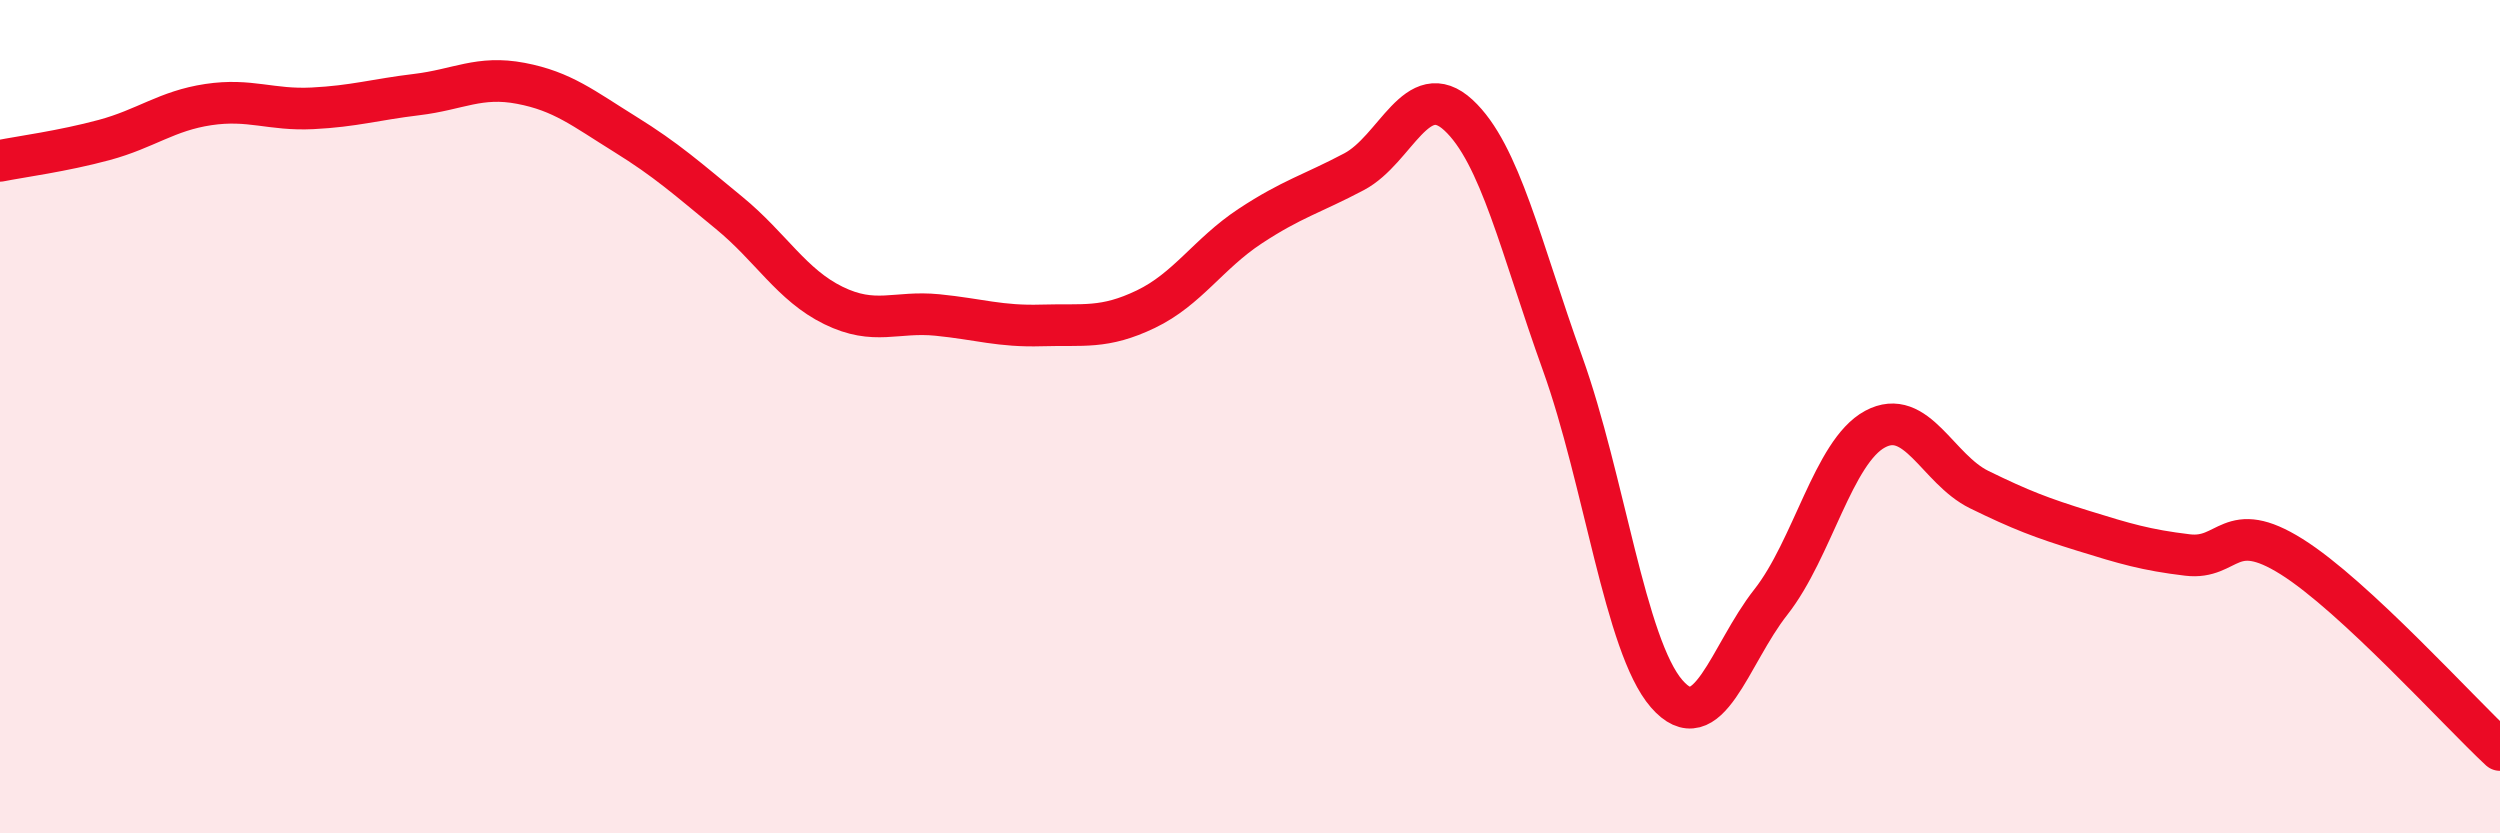
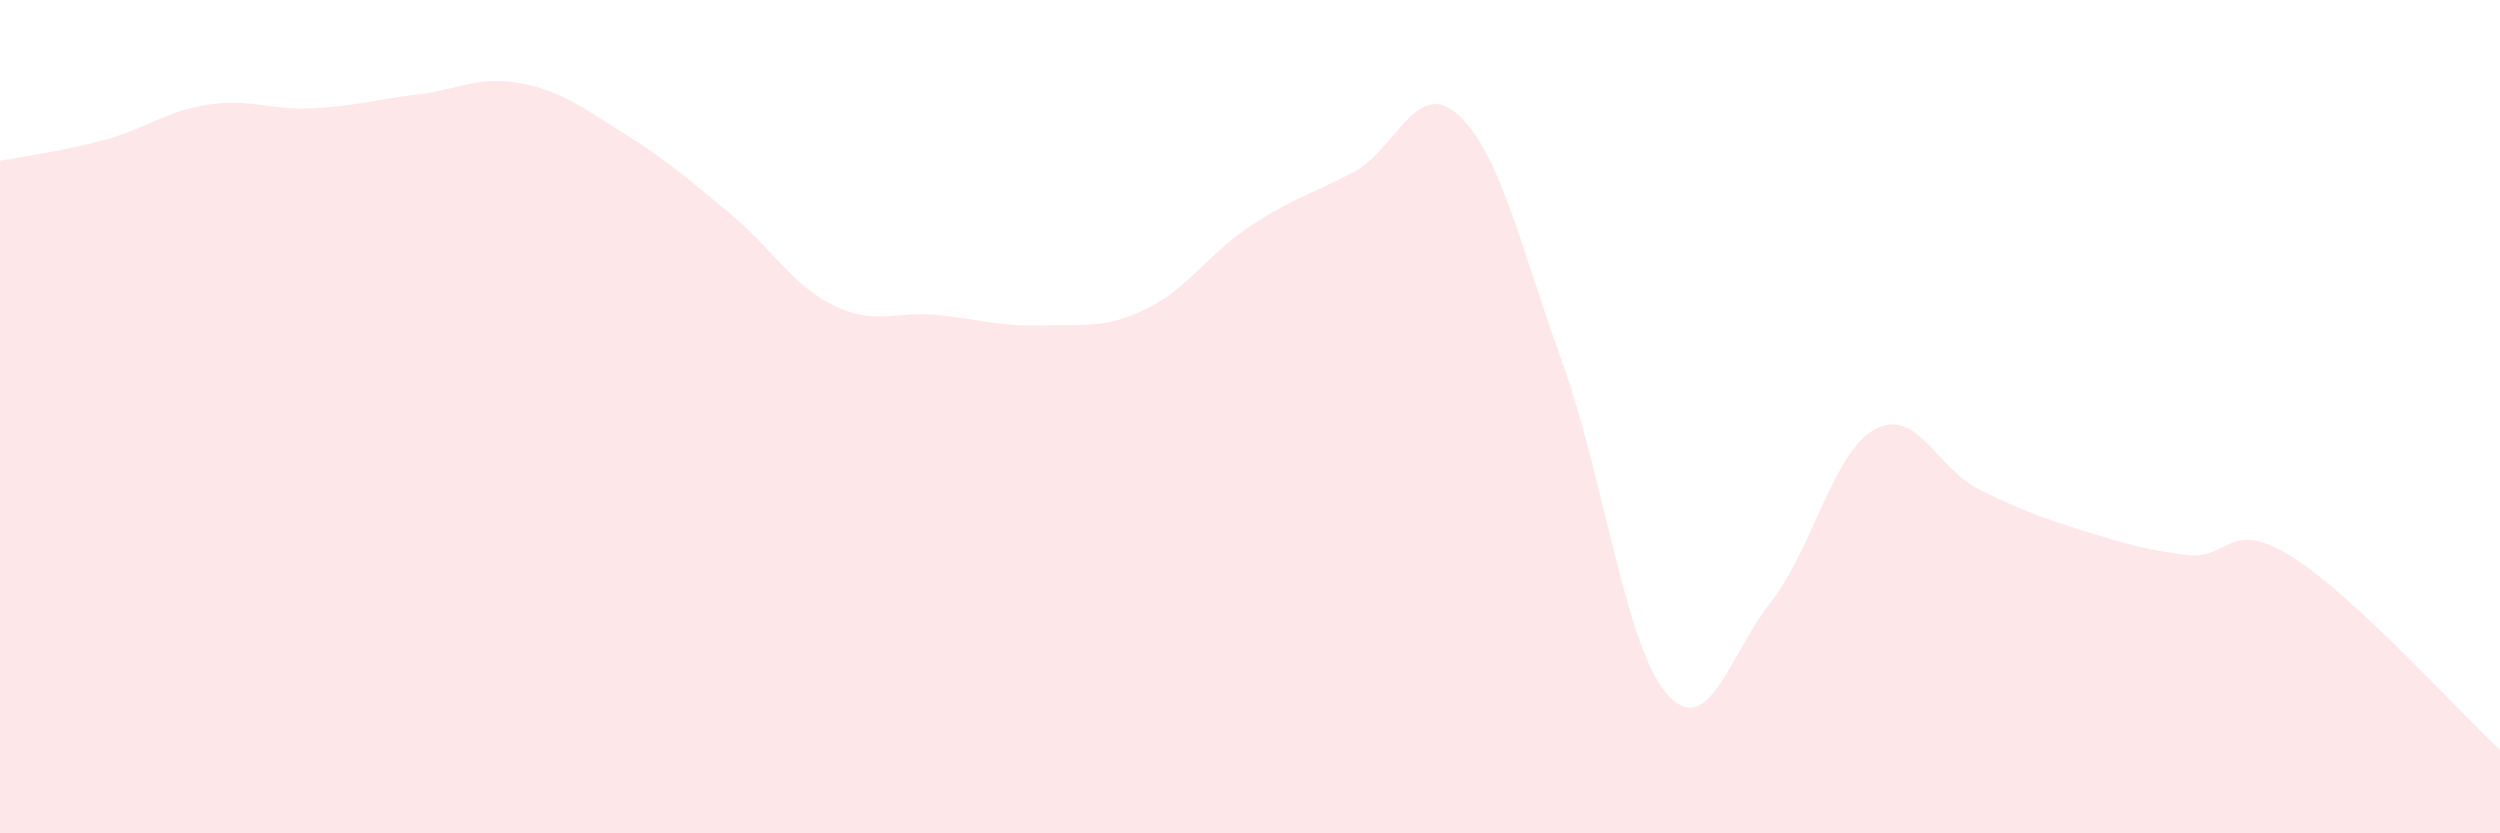
<svg xmlns="http://www.w3.org/2000/svg" width="60" height="20" viewBox="0 0 60 20">
  <path d="M 0,3.86 C 0.5,3.76 1.5,3.63 2.5,3.36 C 3.5,3.09 4,2.66 5,2.51 C 6,2.36 6.5,2.65 7.5,2.6 C 8.5,2.55 9,2.39 10,2.27 C 11,2.15 11.5,1.81 12.5,2 C 13.5,2.19 14,2.6 15,3.22 C 16,3.84 16.5,4.29 17.5,5.11 C 18.5,5.93 19,6.84 20,7.33 C 21,7.82 21.5,7.46 22.5,7.56 C 23.5,7.66 24,7.84 25,7.81 C 26,7.78 26.5,7.9 27.5,7.42 C 28.5,6.94 29,6.09 30,5.43 C 31,4.77 31.5,4.65 32.5,4.12 C 33.5,3.59 34,1.84 35,2.76 C 36,3.68 36.5,5.94 37.5,8.72 C 38.5,11.5 39,15.5 40,16.65 C 41,17.8 41.5,15.72 42.5,14.45 C 43.5,13.18 44,10.84 45,10.3 C 46,9.76 46.5,11.26 47.5,11.75 C 48.5,12.24 49,12.43 50,12.74 C 51,13.05 51.5,13.2 52.5,13.32 C 53.5,13.44 53.5,12.42 55,13.36 C 56.5,14.3 59,17.07 60,18L60 20L0 20Z" fill="#EB0A25" opacity="0.1" stroke-linecap="round" stroke-linejoin="round" />
-   <path d="M 0,3.86 C 0.5,3.76 1.5,3.63 2.5,3.36 C 3.5,3.09 4,2.66 5,2.51 C 6,2.36 6.5,2.65 7.5,2.6 C 8.5,2.55 9,2.39 10,2.27 C 11,2.15 11.5,1.81 12.5,2 C 13.5,2.19 14,2.6 15,3.22 C 16,3.84 16.5,4.29 17.5,5.11 C 18.5,5.93 19,6.84 20,7.33 C 21,7.82 21.5,7.46 22.5,7.56 C 23.5,7.66 24,7.84 25,7.81 C 26,7.78 26.5,7.9 27.5,7.42 C 28.5,6.94 29,6.09 30,5.43 C 31,4.77 31.5,4.65 32.5,4.12 C 33.5,3.59 34,1.84 35,2.76 C 36,3.68 36.5,5.94 37.5,8.72 C 38.5,11.5 39,15.5 40,16.65 C 41,17.8 41.5,15.72 42.5,14.45 C 43.5,13.18 44,10.84 45,10.3 C 46,9.76 46.5,11.26 47.5,11.75 C 48.5,12.24 49,12.43 50,12.74 C 51,13.05 51.5,13.2 52.5,13.32 C 53.5,13.44 53.5,12.42 55,13.36 C 56.5,14.3 59,17.07 60,18" stroke="#EB0A25" stroke-width="1" fill="none" stroke-linecap="round" stroke-linejoin="round" />
</svg>